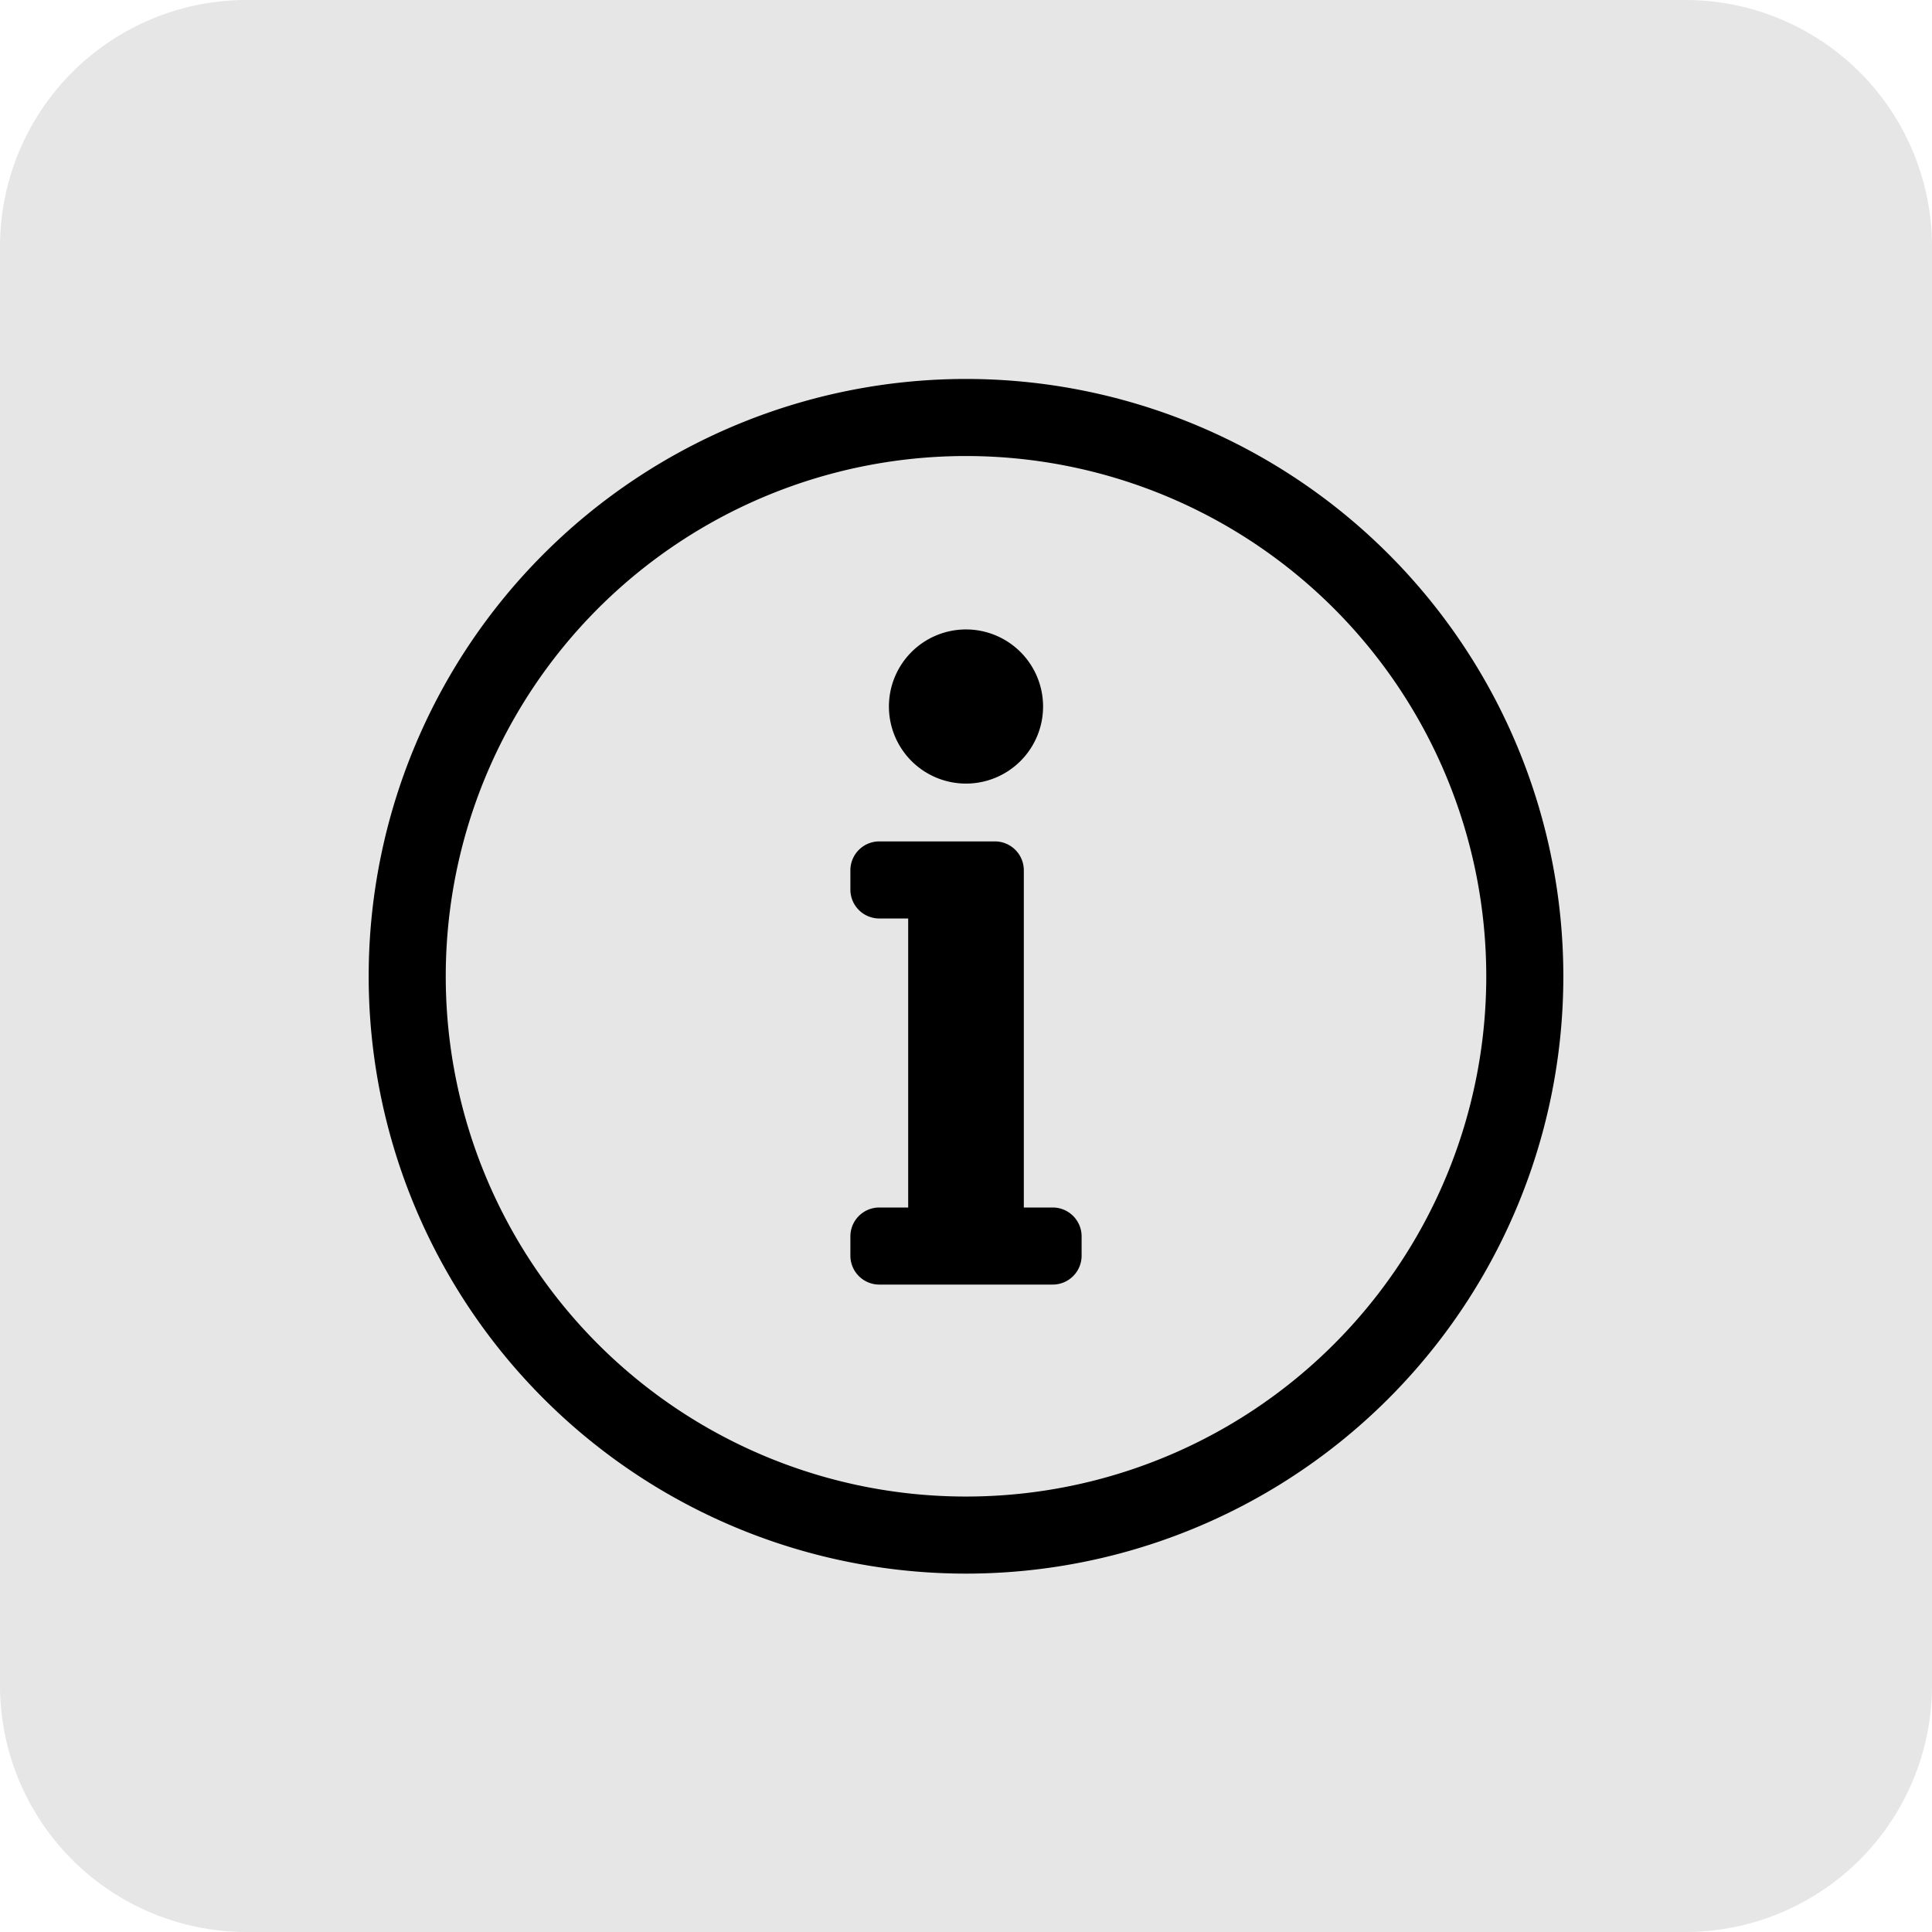
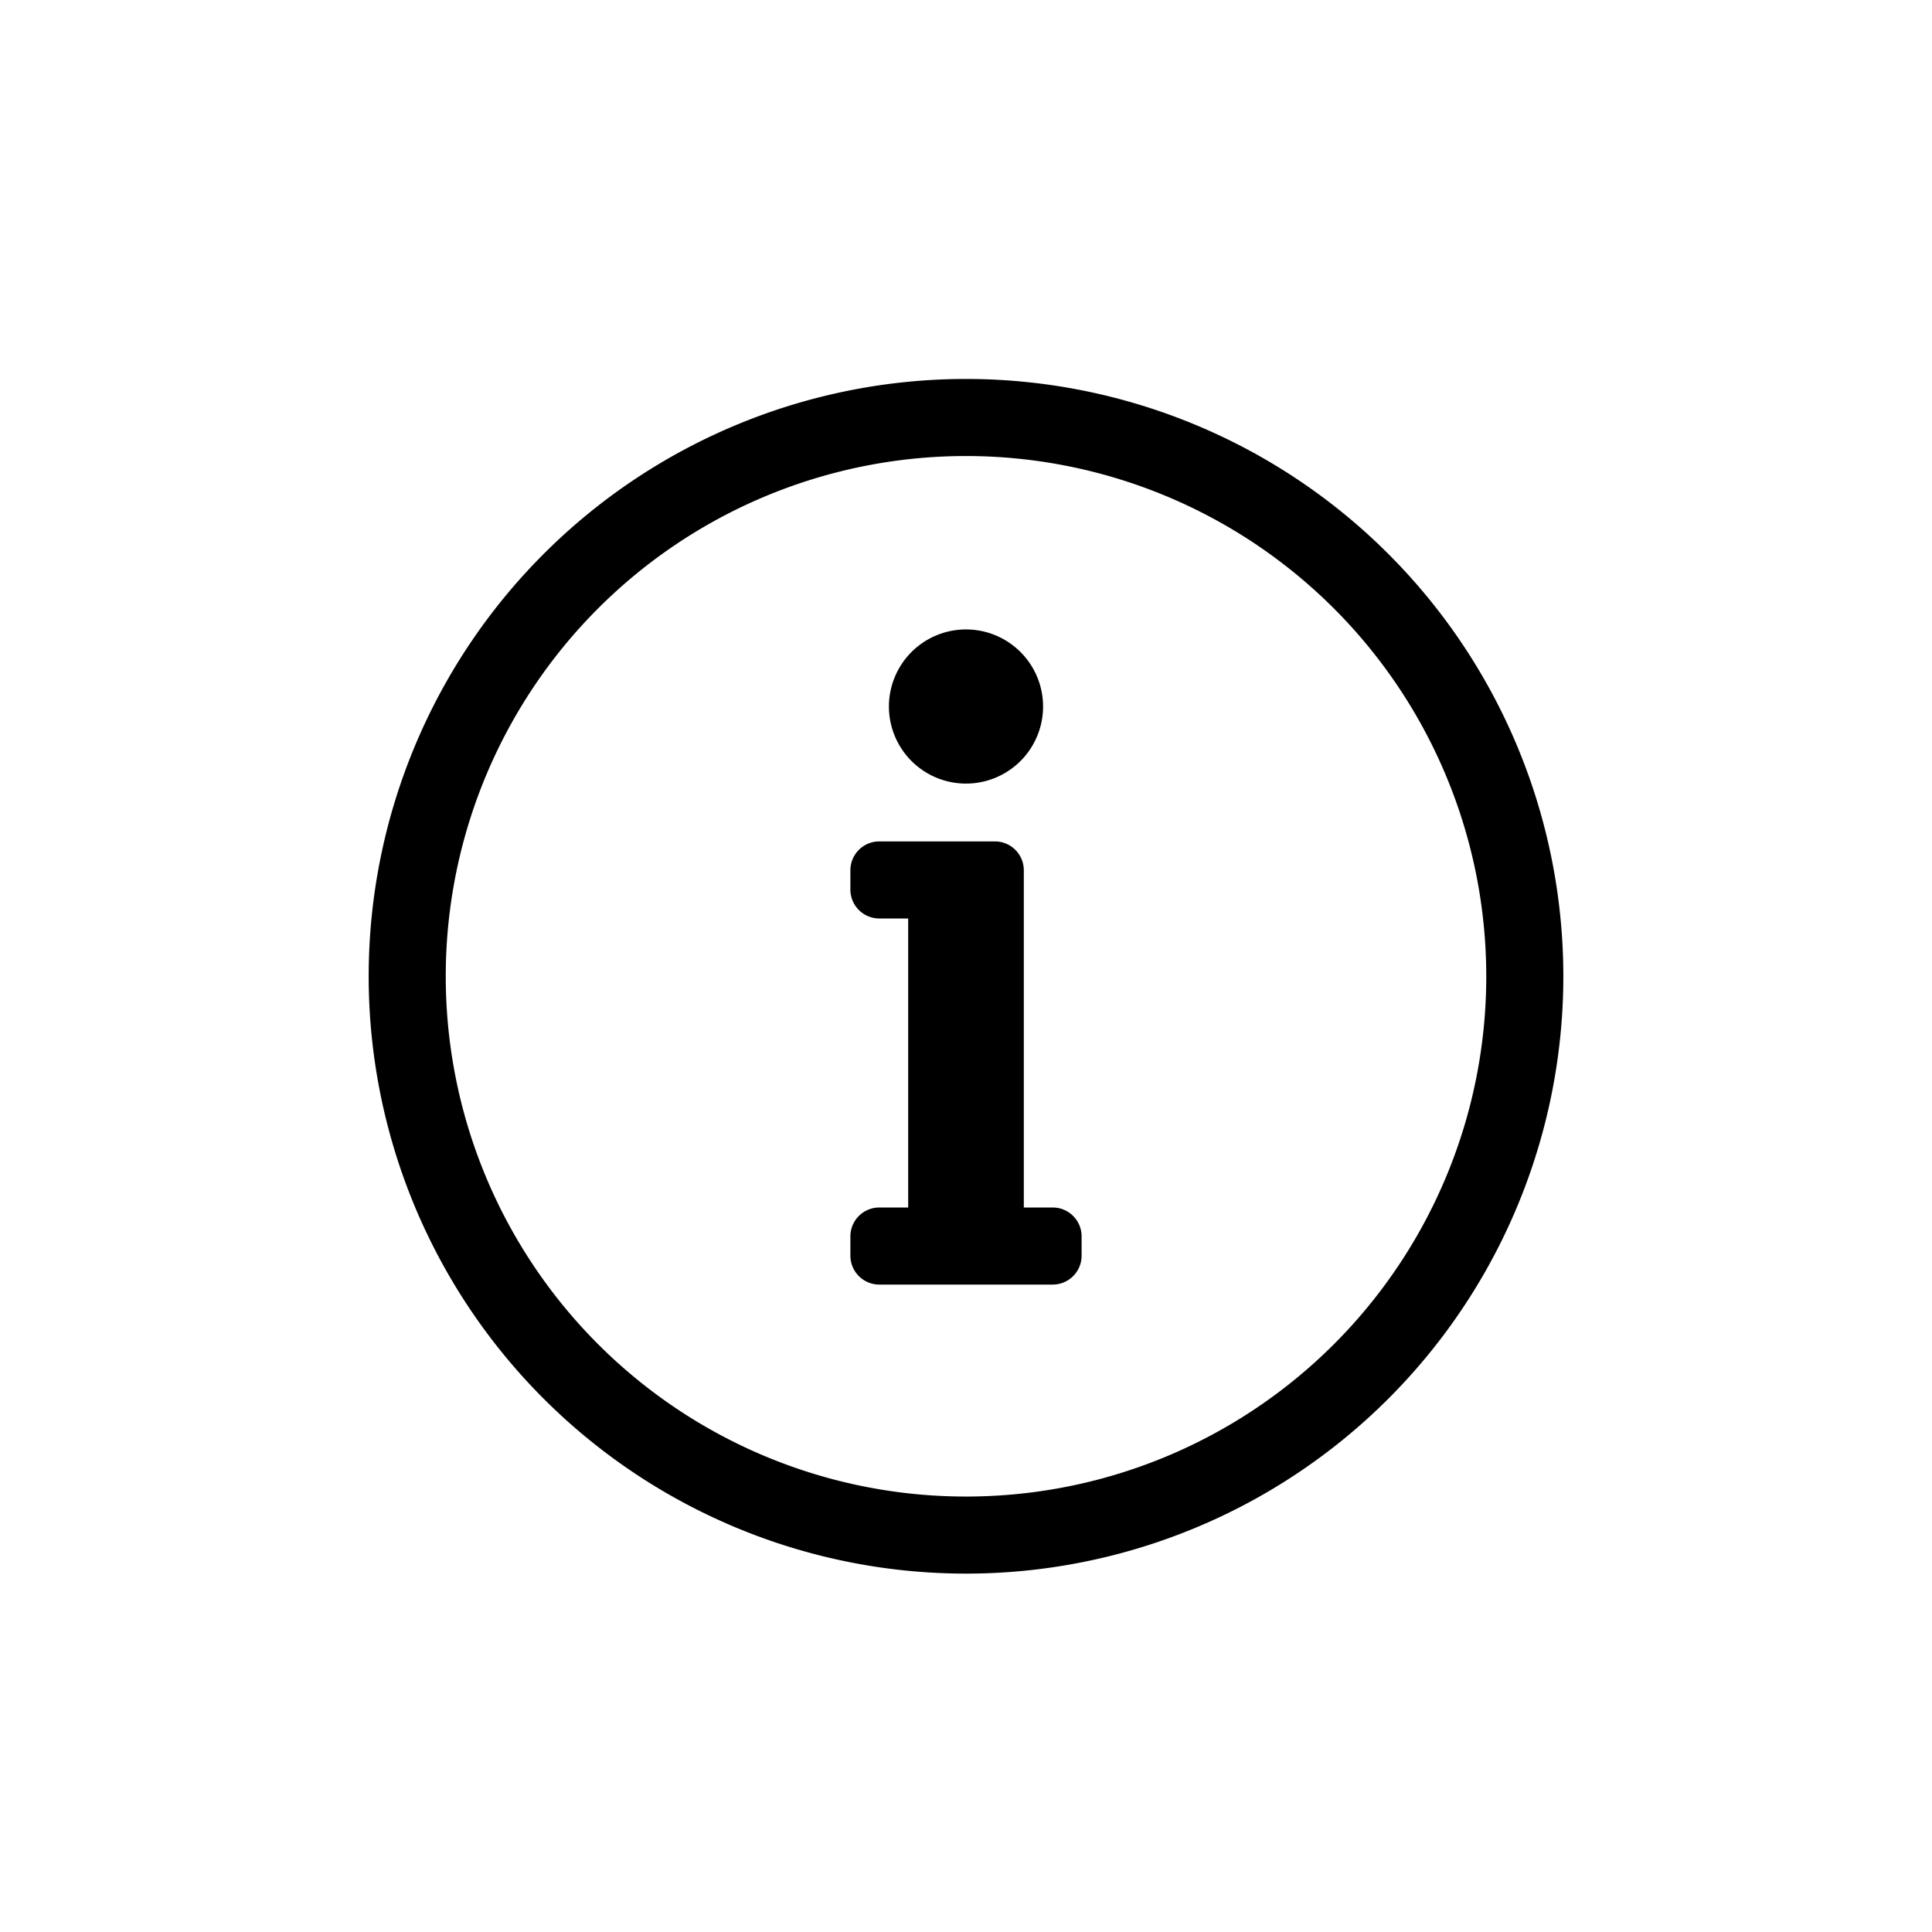
<svg xmlns="http://www.w3.org/2000/svg" width="94" height="94" viewBox="0 0 94 94">
  <defs>
    <style>.a{fill:#e6e6e6;}</style>
  </defs>
  <g transform="translate(-308 -1091)">
-     <path class="a" d="M12,0H82A12,12,0,0,1,94,12V82A12,12,0,0,1,82,94H12A12,12,0,0,1,0,82V12A12,12,0,0,1,12,0Z" transform="translate(308 1091)" />
    <path d="M0-47.812A25.316,25.316,0,0,1,25.313-22.5,25.305,25.305,0,0,1,0,2.813,25.305,25.305,0,0,1-25.312-22.5,25.311,25.311,0,0,1,0-47.812Zm0-3.75A29.067,29.067,0,0,0-29.062-22.5,29.061,29.061,0,0,0,0,6.563,29.061,29.061,0,0,0,29.063-22.5,29.067,29.067,0,0,0,0-51.562ZM-4.219-11.25A1.406,1.406,0,0,0-5.625-9.844v.938A1.406,1.406,0,0,0-4.219-7.5H4.219A1.406,1.406,0,0,0,5.625-8.906v-.937A1.406,1.406,0,0,0,4.219-11.25H2.813V-27.656a1.406,1.406,0,0,0-1.406-1.406H-4.219a1.406,1.406,0,0,0-1.406,1.406v.938a1.406,1.406,0,0,0,1.406,1.406h1.406V-11.25ZM0-39.375a3.75,3.75,0,0,0-3.75,3.75A3.75,3.75,0,0,0,0-31.875a3.75,3.75,0,0,0,3.75-3.75A3.75,3.75,0,0,0,0-39.375Z" transform="translate(355 1161)" />
  </g>
</svg>